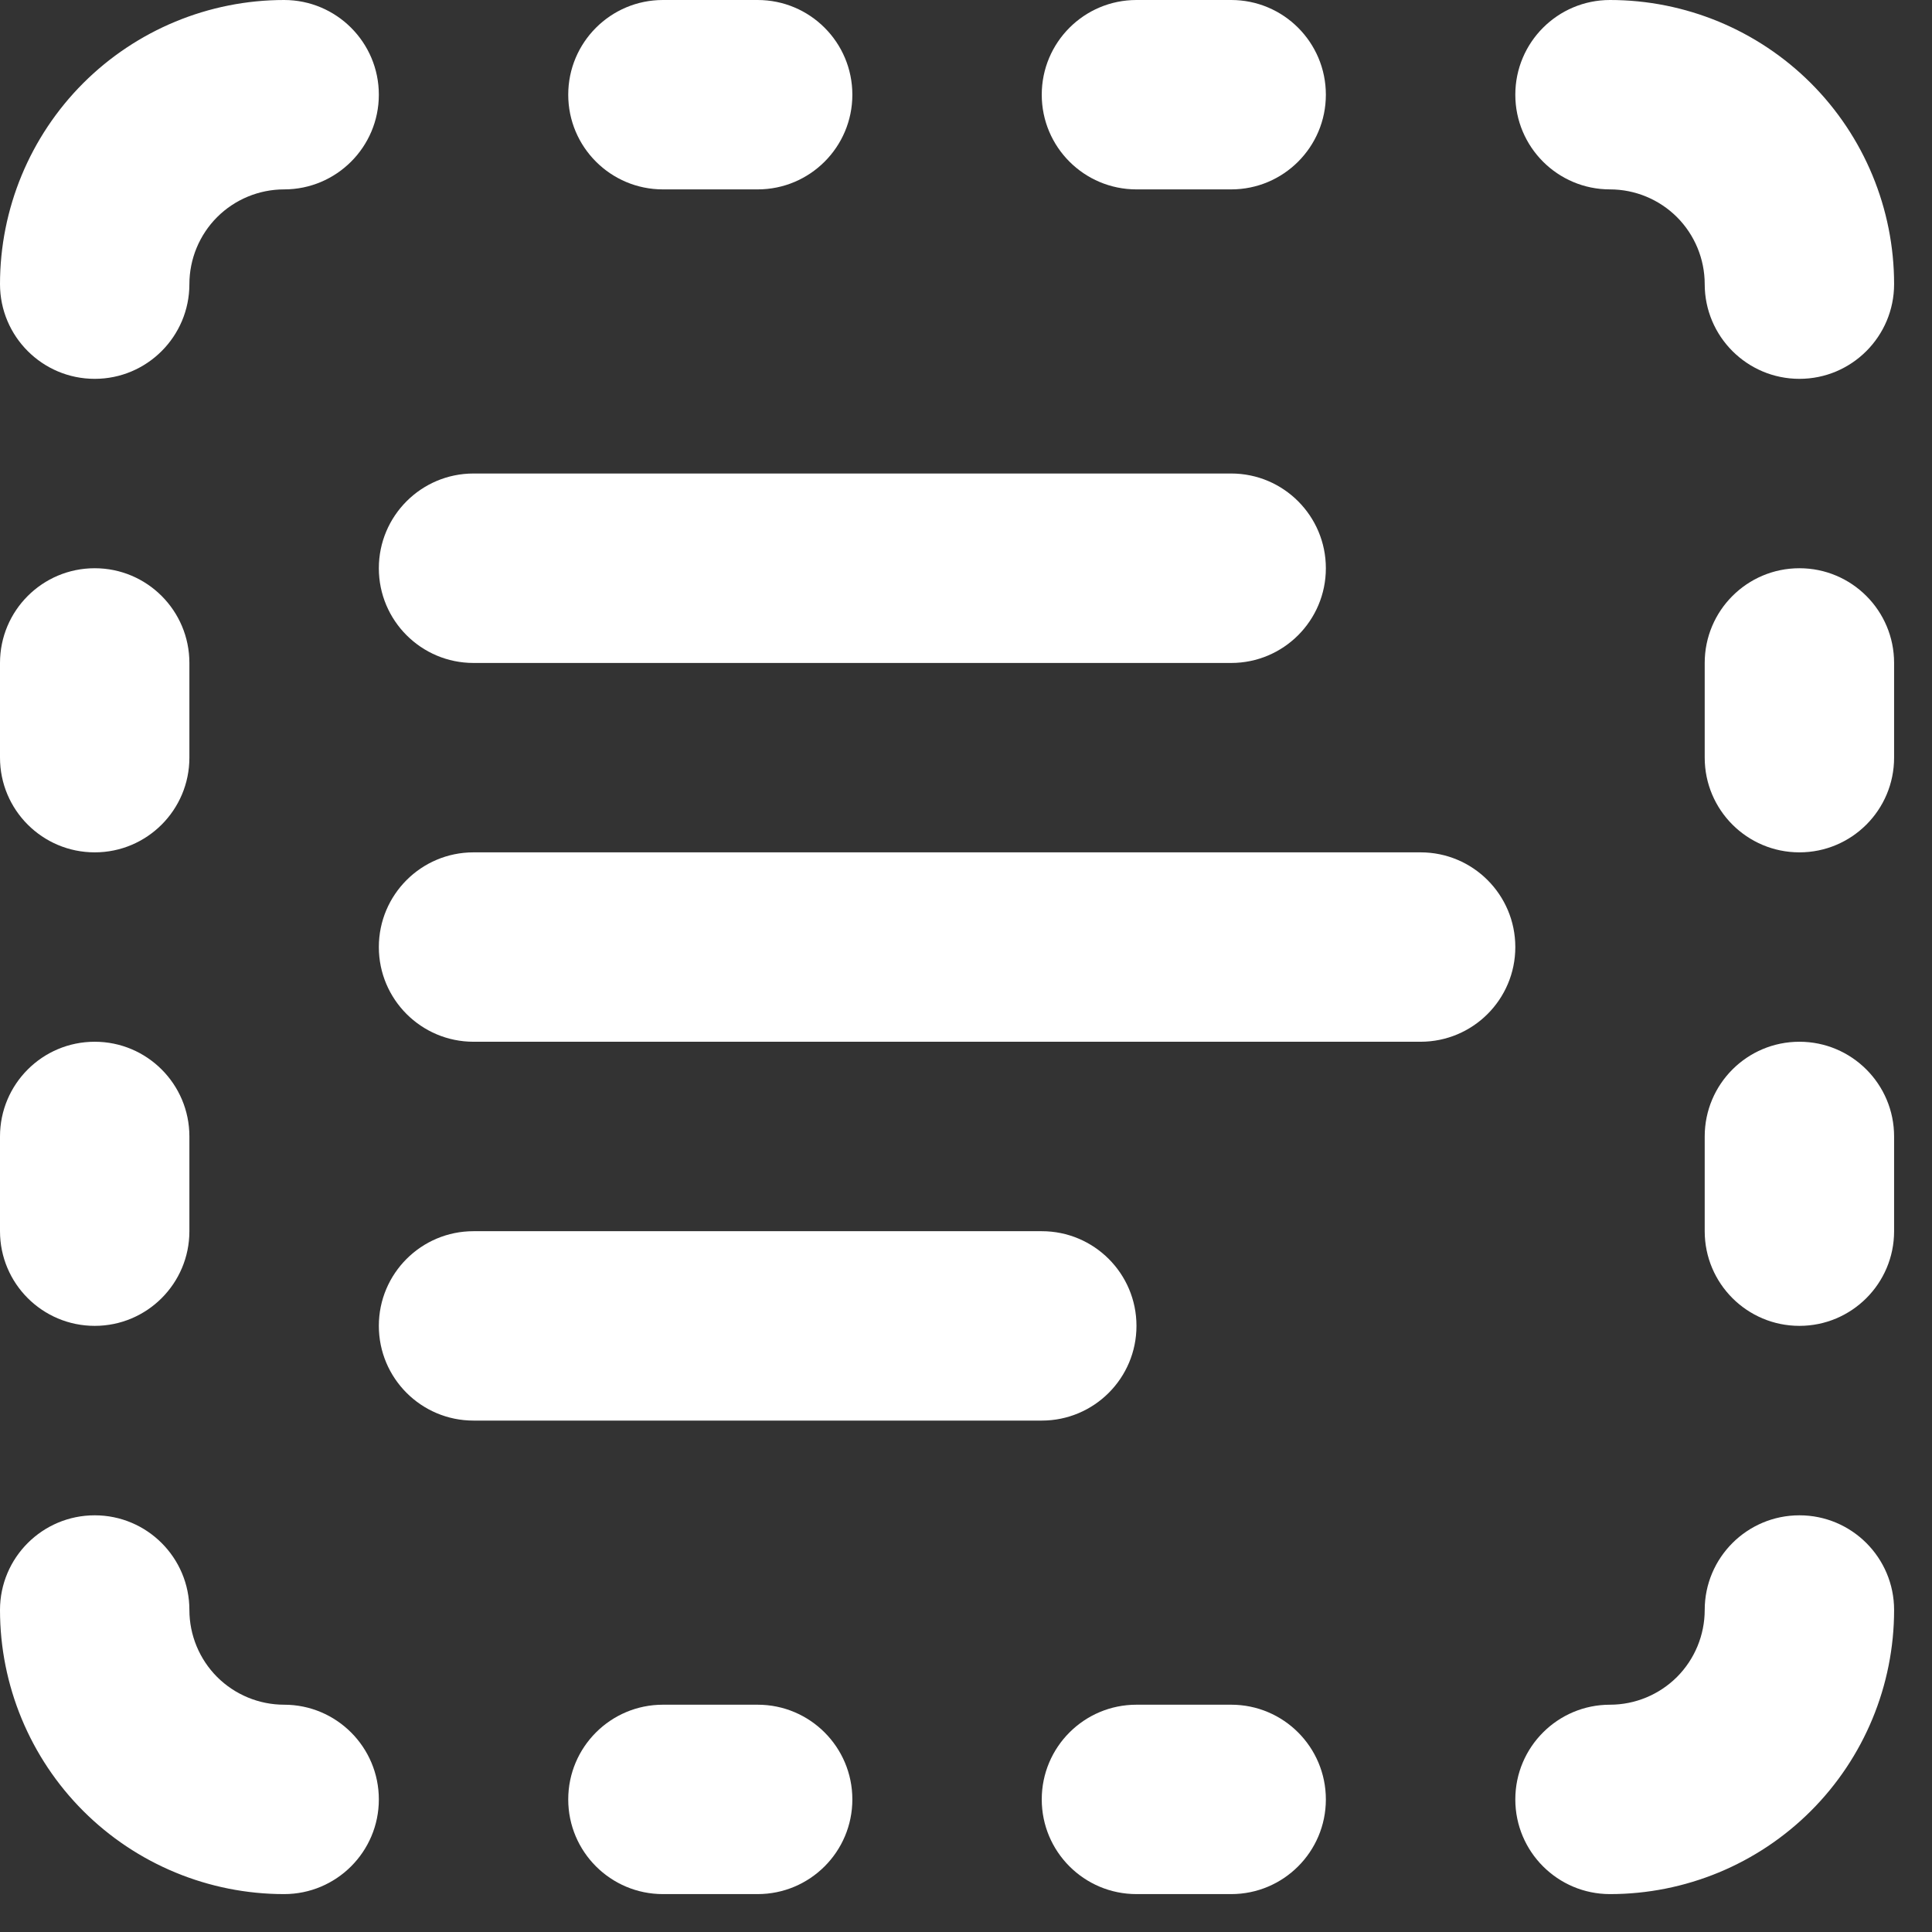
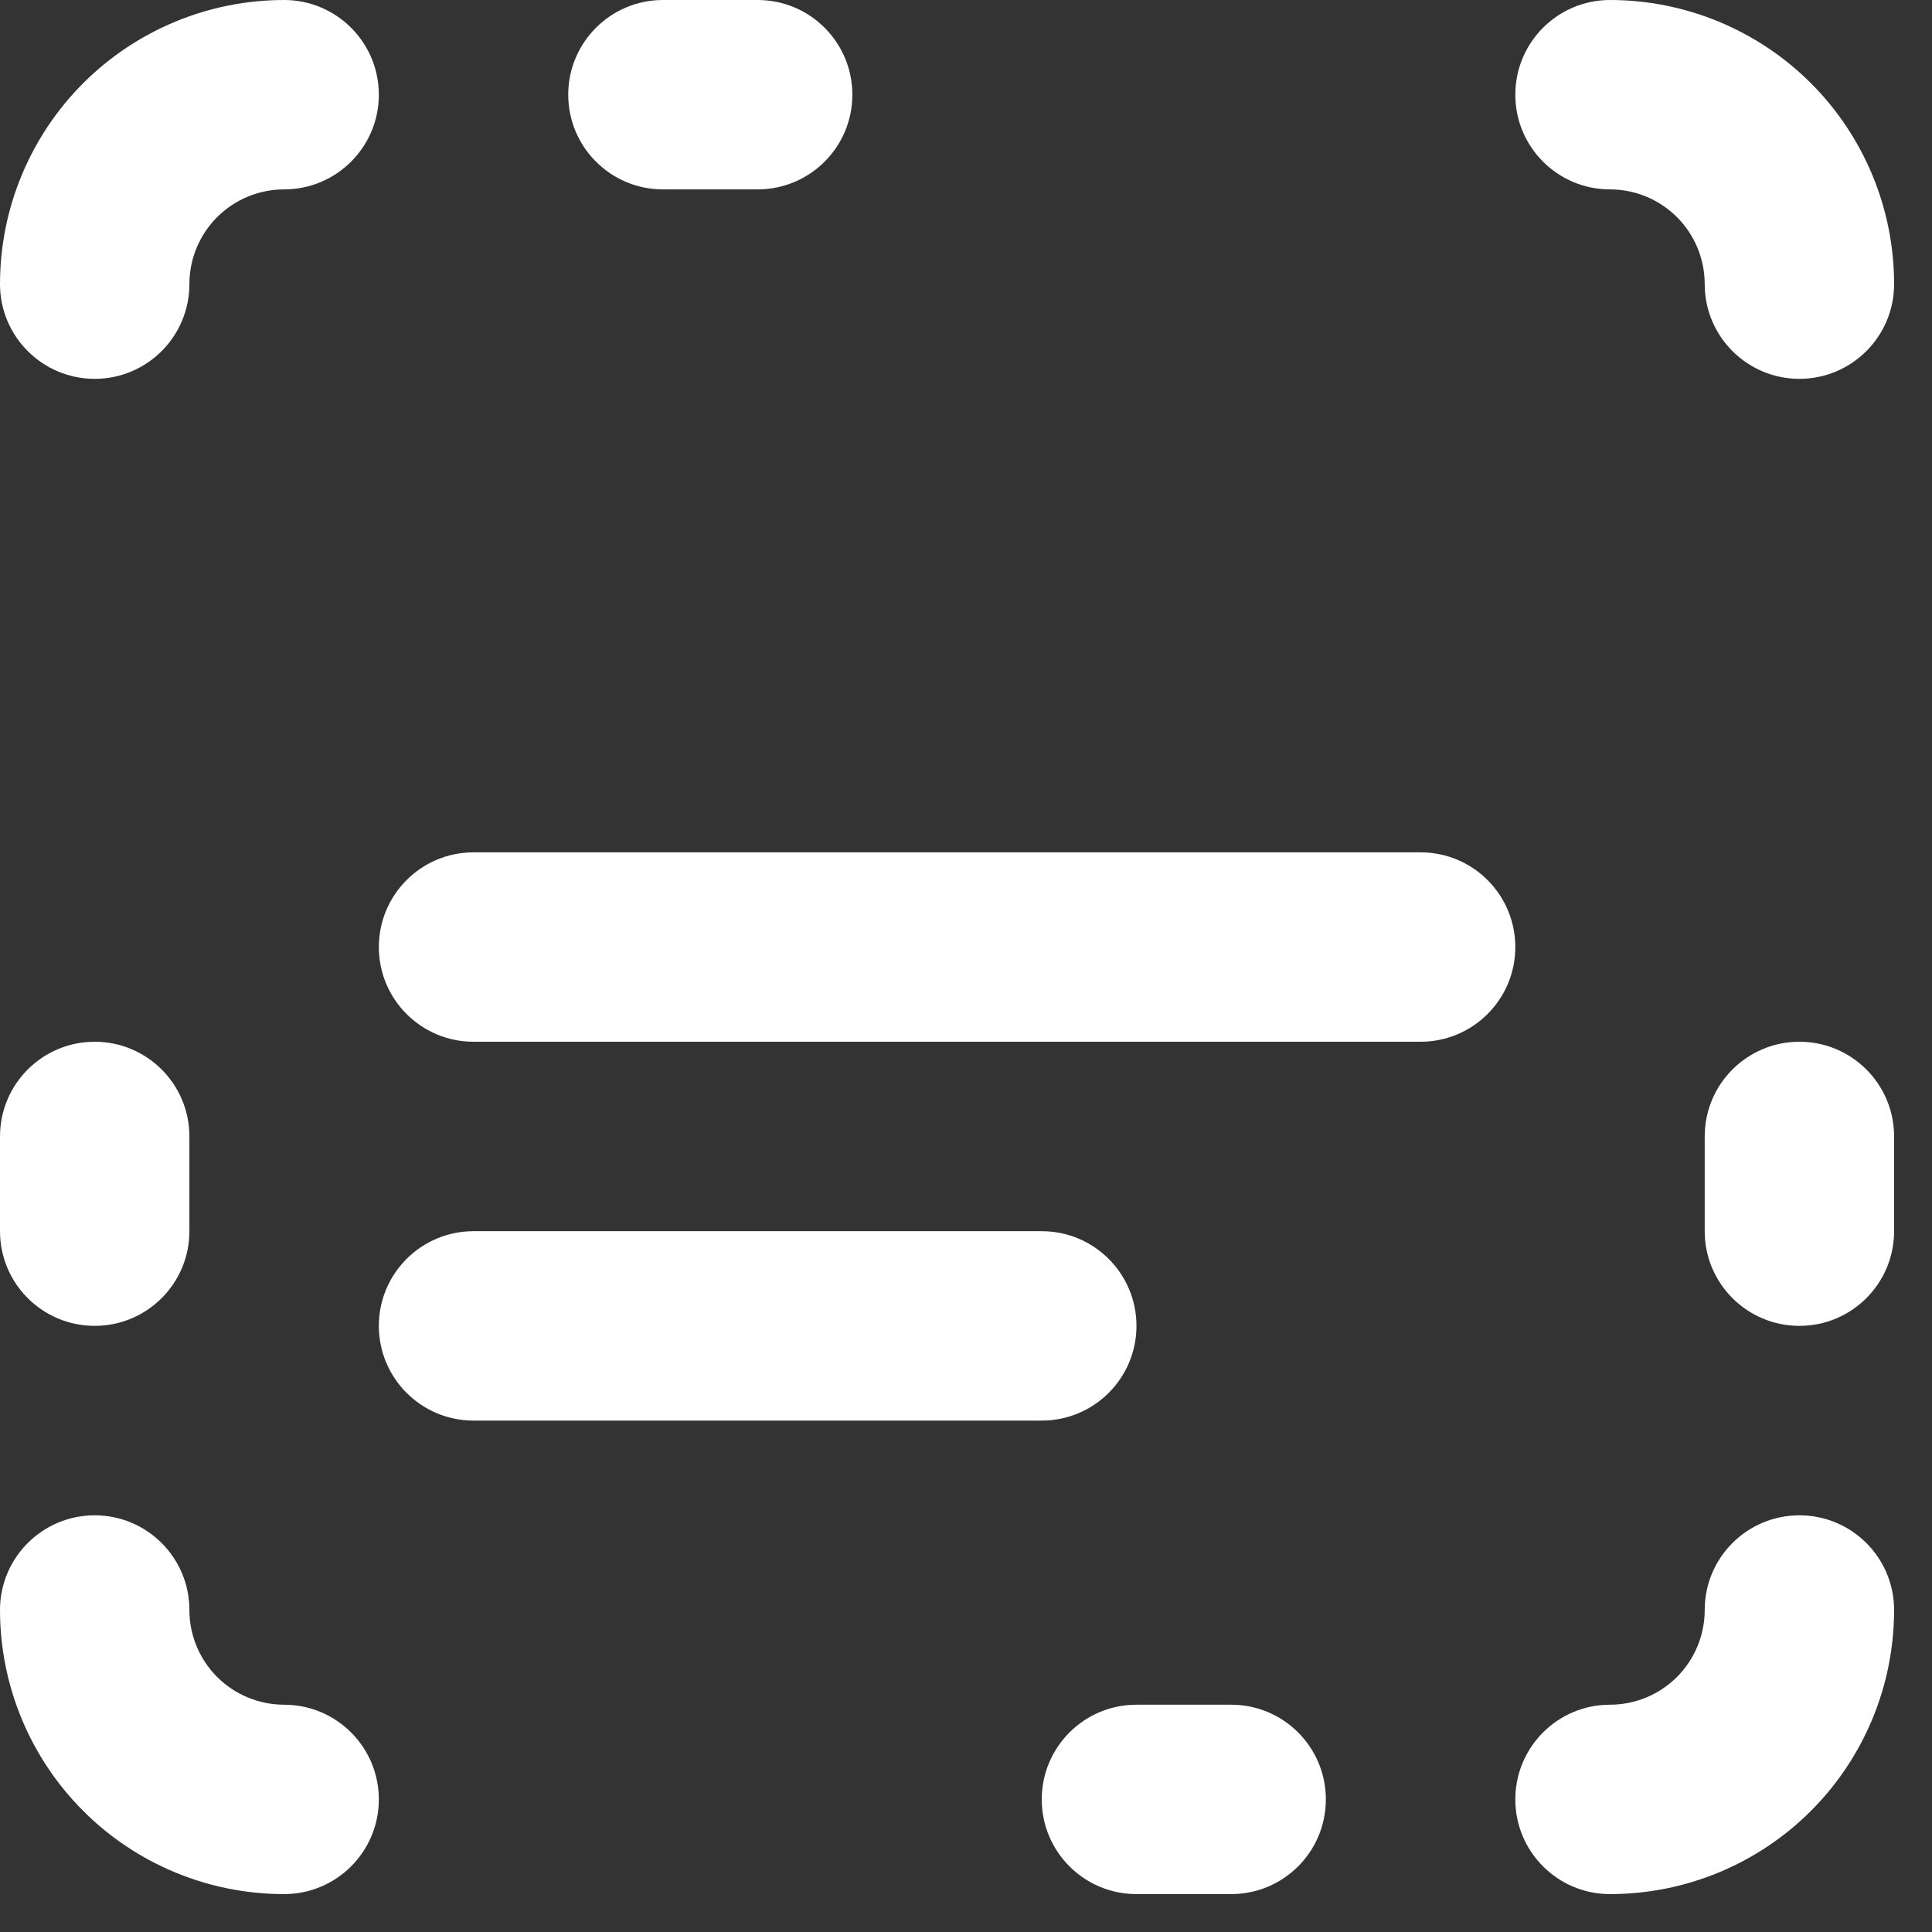
<svg xmlns="http://www.w3.org/2000/svg" fill="none" height="100%" overflow="visible" preserveAspectRatio="none" style="display: block;" viewBox="0 0 34 34" width="100%">
  <rect x="0" y="0" width="34" height="34" fill="#333333" stroke="none" />
  <g id="Icon color">
    <path d="M1.464 1.464C2.402 0.527 3.674 0 5 0C5.92 0 6.667 0.746 6.667 1.667C6.667 2.587 5.92 3.333 5 3.333C4.558 3.333 4.134 3.509 3.821 3.821C3.509 4.134 3.333 4.558 3.333 5C3.333 5.92 2.587 6.667 1.667 6.667C0.746 6.667 0 5.92 0 5C0 3.674 0.527 2.402 1.464 1.464Z" fill="white" />
    <path d="M26.667 1.667C26.667 0.746 27.413 0 28.333 0C29.659 0 30.931 0.527 31.869 1.464C32.807 2.402 33.333 3.674 33.333 5C33.333 5.92 32.587 6.667 31.667 6.667C30.746 6.667 30 5.92 30 5C30 4.558 29.824 4.134 29.512 3.821C29.199 3.509 28.775 3.333 28.333 3.333C27.413 3.333 26.667 2.587 26.667 1.667Z" fill="white" />
    <path d="M33.333 28.333C33.333 27.413 32.587 26.667 31.667 26.667C30.746 26.667 30 27.413 30 28.333C30 28.775 29.824 29.199 29.512 29.512C29.199 29.824 28.775 30 28.333 30C27.413 30 26.667 30.746 26.667 31.667C26.667 32.587 27.413 33.333 28.333 33.333C29.659 33.333 30.931 32.807 31.869 31.869C32.807 30.931 33.333 29.659 33.333 28.333Z" fill="white" />
    <path d="M1.667 26.667C2.587 26.667 3.333 27.413 3.333 28.333C3.333 28.775 3.509 29.199 3.821 29.512C4.134 29.824 4.558 30 5 30C5.92 30 6.667 30.746 6.667 31.667C6.667 32.587 5.92 33.333 5 33.333C3.674 33.333 2.402 32.807 1.464 31.869C0.527 30.931 0 29.659 0 28.333C0 27.413 0.746 26.667 1.667 26.667Z" fill="white" />
    <path d="M11.667 0C10.746 0 10 0.746 10 1.667C10 2.587 10.746 3.333 11.667 3.333H13.333C14.254 3.333 15 2.587 15 1.667C15 0.746 14.254 0 13.333 0H11.667Z" fill="white" />
-     <path d="M10 31.667C10 30.746 10.746 30 11.667 30H13.333C14.254 30 15 30.746 15 31.667C15 32.587 14.254 33.333 13.333 33.333H11.667C10.746 33.333 10 32.587 10 31.667Z" fill="white" />
-     <path d="M20 0C19.079 0 18.333 0.746 18.333 1.667C18.333 2.587 19.079 3.333 20 3.333H21.667C22.587 3.333 23.333 2.587 23.333 1.667C23.333 0.746 22.587 0 21.667 0H20Z" fill="white" />
    <path d="M18.333 31.667C18.333 30.746 19.079 30 20 30H21.667C22.587 30 23.333 30.746 23.333 31.667C23.333 32.587 22.587 33.333 21.667 33.333H20C19.079 33.333 18.333 32.587 18.333 31.667Z" fill="white" />
-     <path d="M3.333 11.667C3.333 10.746 2.587 10 1.667 10C0.746 10 0 10.746 0 11.667V13.333C0 14.254 0.746 15 1.667 15C2.587 15 3.333 14.254 3.333 13.333V11.667Z" fill="white" />
-     <path d="M31.667 10C32.587 10 33.333 10.746 33.333 11.667V13.333C33.333 14.254 32.587 15 31.667 15C30.746 15 30 14.254 30 13.333V11.667C30 10.746 30.746 10 31.667 10Z" fill="white" />
    <path d="M3.333 20C3.333 19.079 2.587 18.333 1.667 18.333C0.746 18.333 0 19.079 0 20V21.667C0 22.587 0.746 23.333 1.667 23.333C2.587 23.333 3.333 22.587 3.333 21.667V20Z" fill="white" />
    <path d="M31.667 18.333C32.587 18.333 33.333 19.079 33.333 20V21.667C33.333 22.587 32.587 23.333 31.667 23.333C30.746 23.333 30 22.587 30 21.667V20C30 19.079 30.746 18.333 31.667 18.333Z" fill="white" />
-     <path d="M8.333 8.333C7.413 8.333 6.667 9.08 6.667 10C6.667 10.921 7.413 11.667 8.333 11.667H21.667C22.587 11.667 23.333 10.921 23.333 10C23.333 9.08 22.587 8.333 21.667 8.333H8.333Z" fill="white" />
    <path d="M6.667 16.667C6.667 15.746 7.413 15 8.333 15H25C25.921 15 26.667 15.746 26.667 16.667C26.667 17.587 25.921 18.333 25 18.333H8.333C7.413 18.333 6.667 17.587 6.667 16.667Z" fill="white" />
    <path d="M8.333 21.667C7.413 21.667 6.667 22.413 6.667 23.333C6.667 24.254 7.413 25 8.333 25H18.333C19.254 25 20 24.254 20 23.333C20 22.413 19.254 21.667 18.333 21.667H8.333Z" fill="white" />
  </g>
</svg>